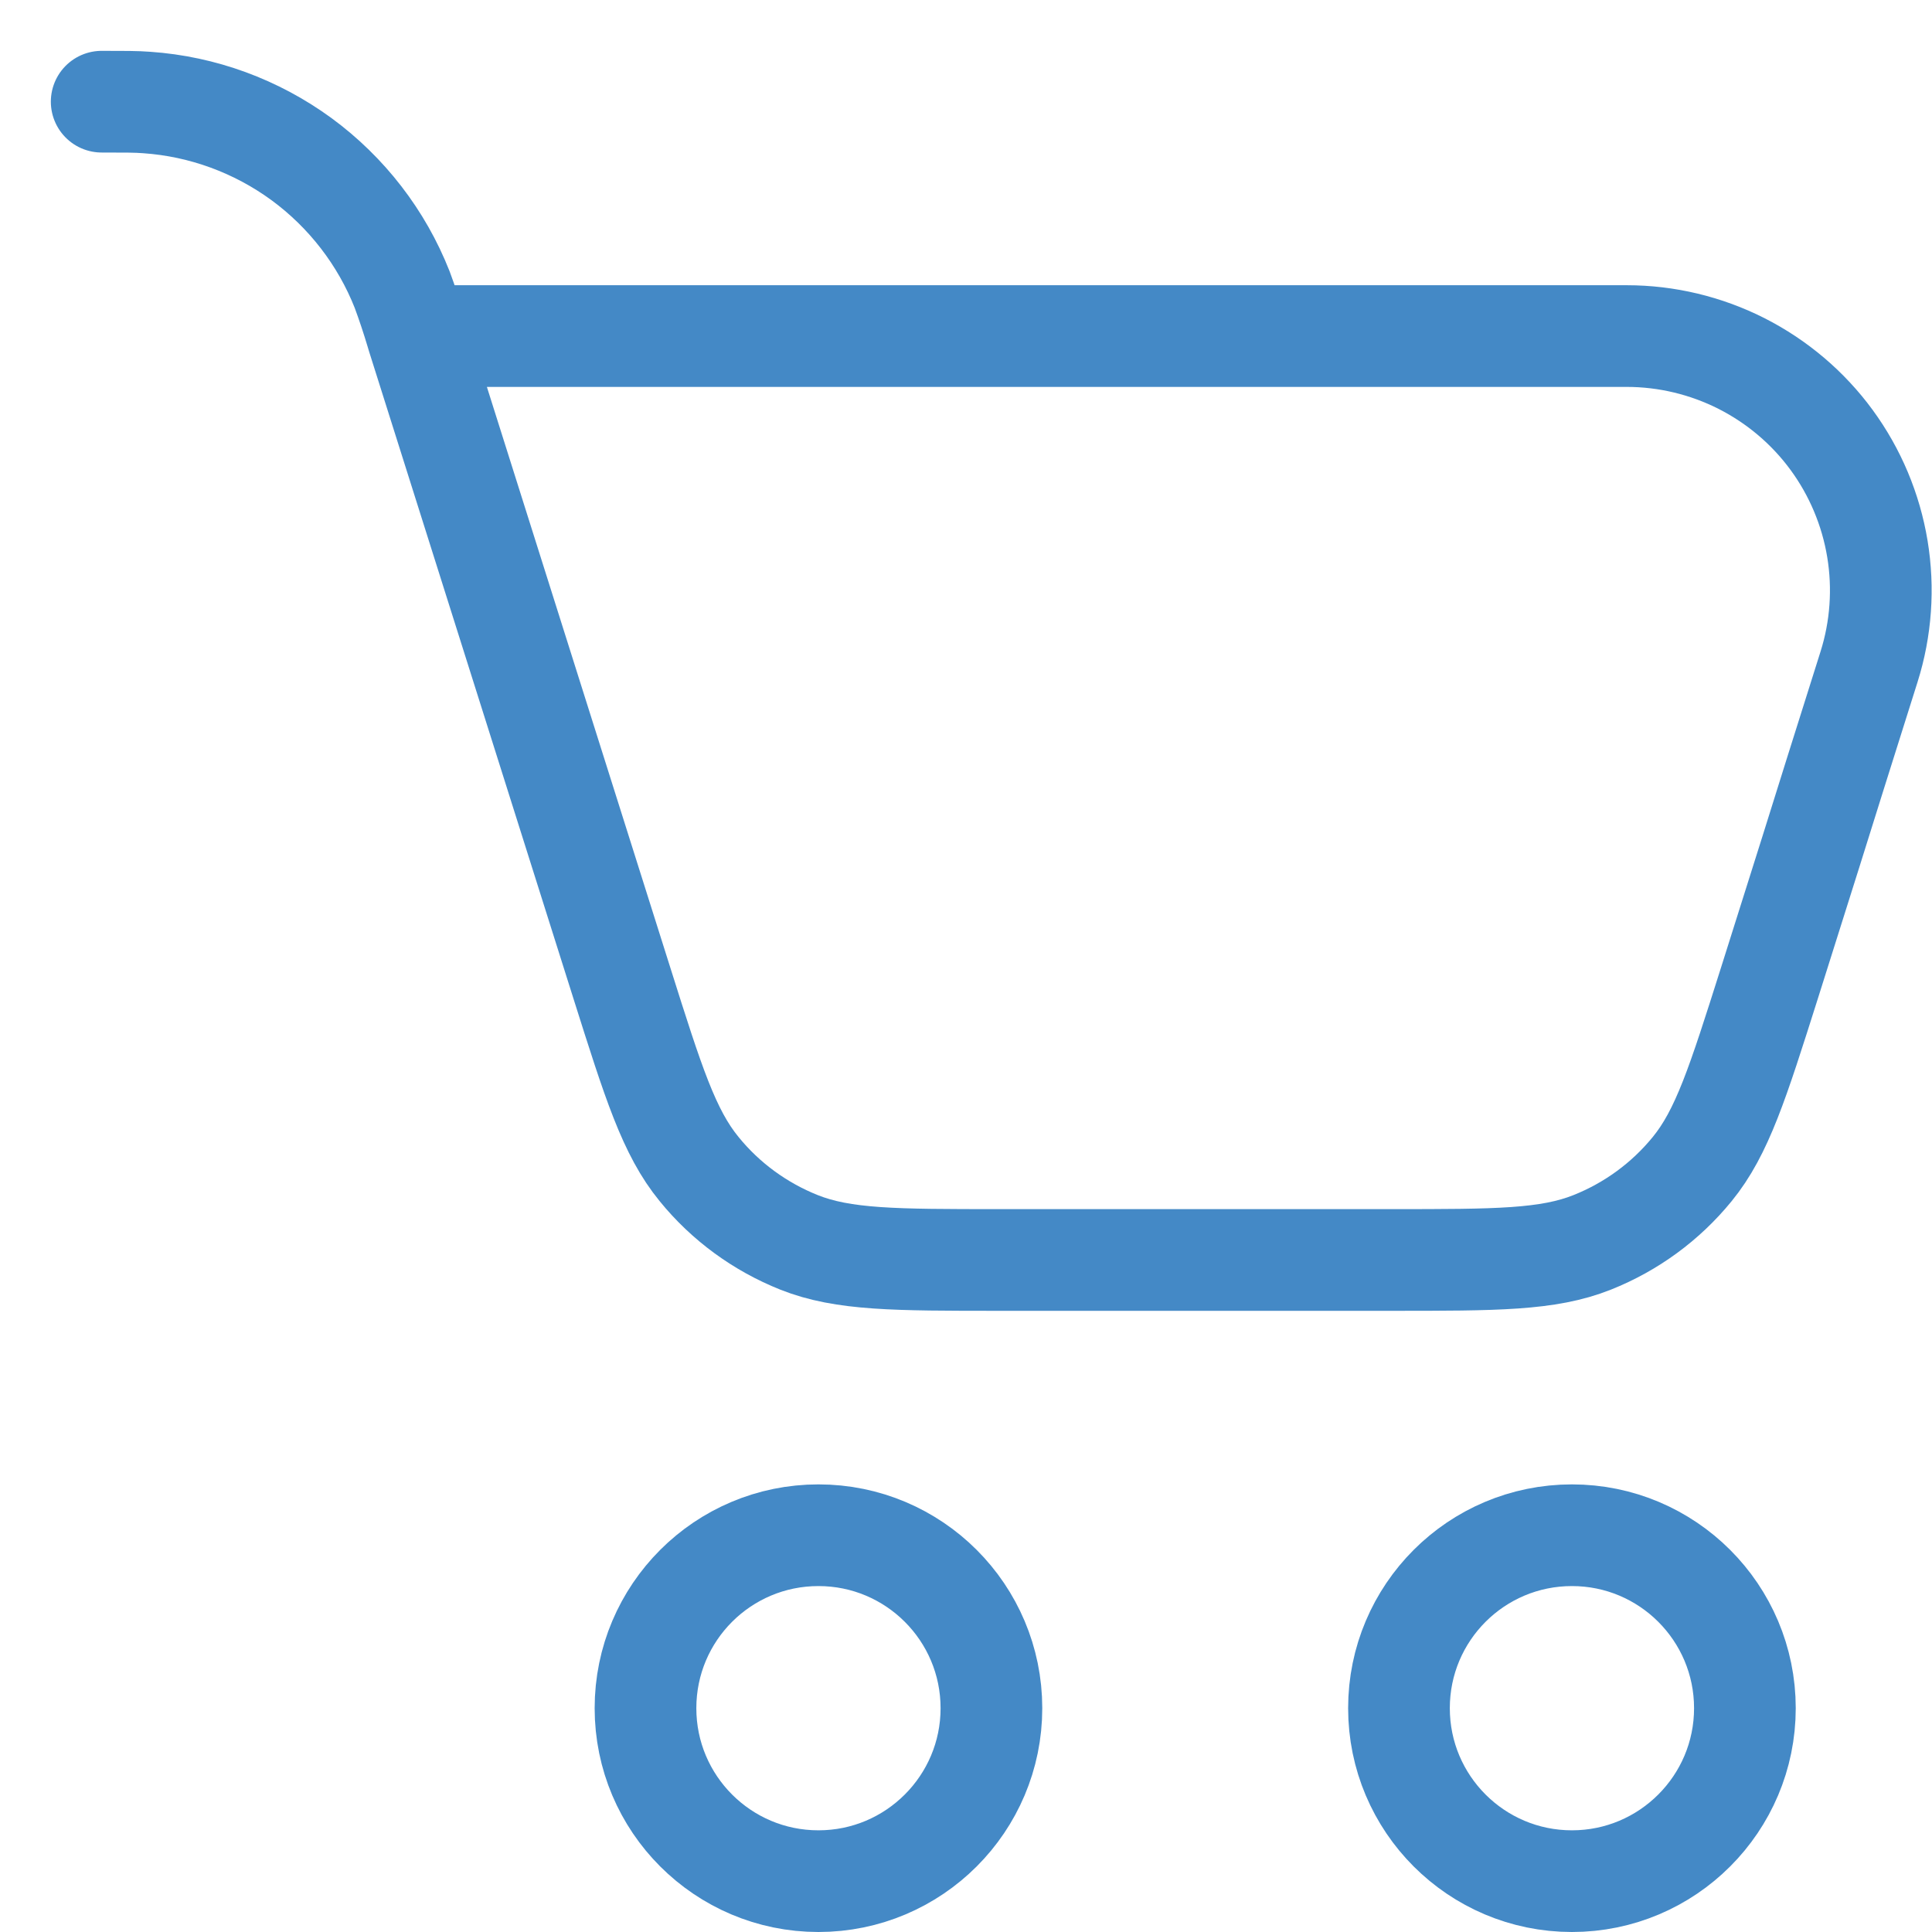
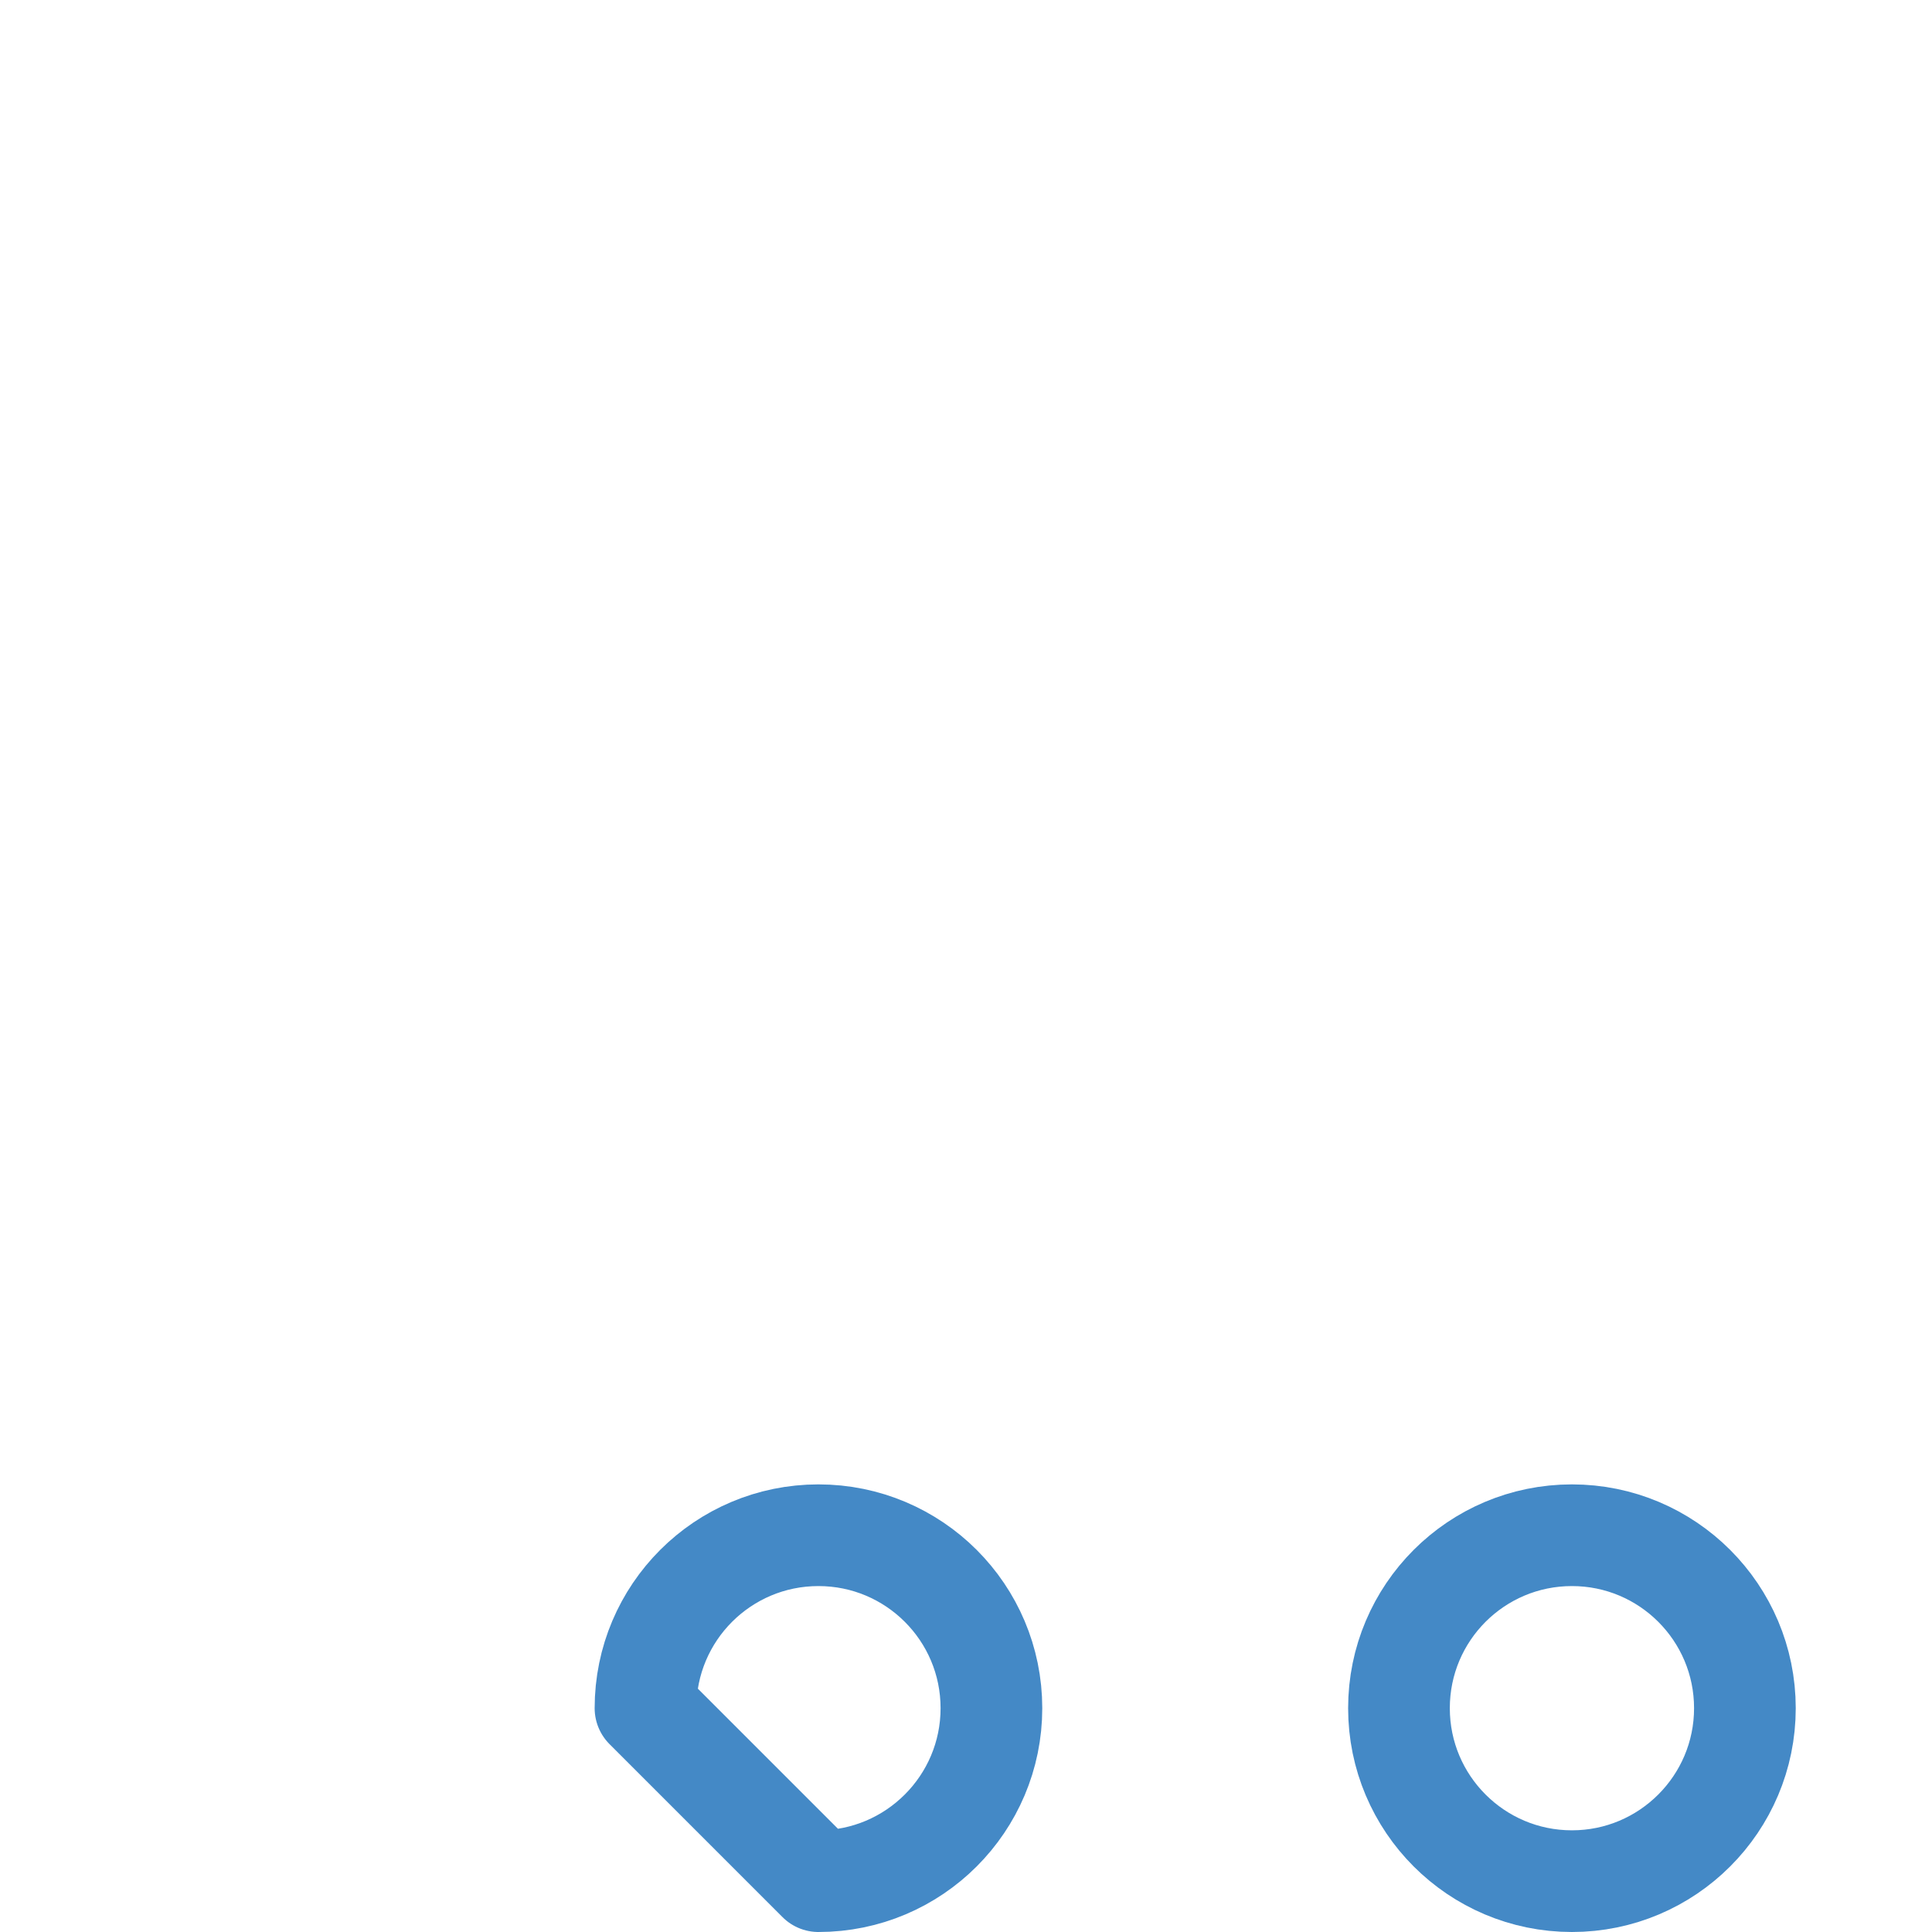
<svg xmlns="http://www.w3.org/2000/svg" width="19" height="19" viewBox="0 0 19 19" fill="none">
-   <path d="M8.049 18.5C8.988 18.5 9.75 17.738 9.75 16.799C9.75 15.859 8.988 15.098 8.049 15.098C7.109 15.098 6.348 15.859 6.348 16.799C6.348 17.738 7.109 18.5 8.049 18.5Z" stroke="#4489C6" stroke-linecap="round" stroke-linejoin="round" />
+   <path d="M8.049 18.5C8.988 18.5 9.75 17.738 9.75 16.799C9.75 15.859 8.988 15.098 8.049 15.098C7.109 15.098 6.348 15.859 6.348 16.799Z" stroke="#4489C6" stroke-linecap="round" stroke-linejoin="round" />
  <path d="M15.459 18.5C16.398 18.5 17.16 17.738 17.16 16.799C17.16 15.859 16.398 15.098 15.459 15.098C14.519 15.098 13.758 15.859 13.758 16.799C13.758 17.738 14.519 18.5 15.459 18.5Z" stroke="#4489C6" stroke-linecap="round" stroke-linejoin="round" />
-   <path d="M4.106 3.305L6.116 9.669C6.425 10.647 6.579 11.136 6.876 11.498C7.136 11.818 7.475 12.065 7.858 12.218C8.293 12.391 8.805 12.391 9.831 12.391H13.686C14.712 12.391 15.224 12.391 15.658 12.218C16.042 12.065 16.38 11.818 16.641 11.498C16.937 11.136 17.091 10.647 17.401 9.669L17.81 8.373L18.05 7.607L18.381 6.557C18.499 6.183 18.527 5.785 18.463 5.398C18.399 5.011 18.245 4.644 18.013 4.327C17.781 4.01 17.477 3.753 17.127 3.575C16.777 3.398 16.39 3.305 15.997 3.305H4.106ZM4.106 3.305L4.095 3.268C4.053 3.127 4.006 2.986 3.955 2.848C3.753 2.336 3.409 1.891 2.965 1.565C2.52 1.24 1.993 1.046 1.443 1.008C1.34 1 1.227 1 1 1" stroke="#4489C6" stroke-linecap="round" stroke-linejoin="round" />
</svg>